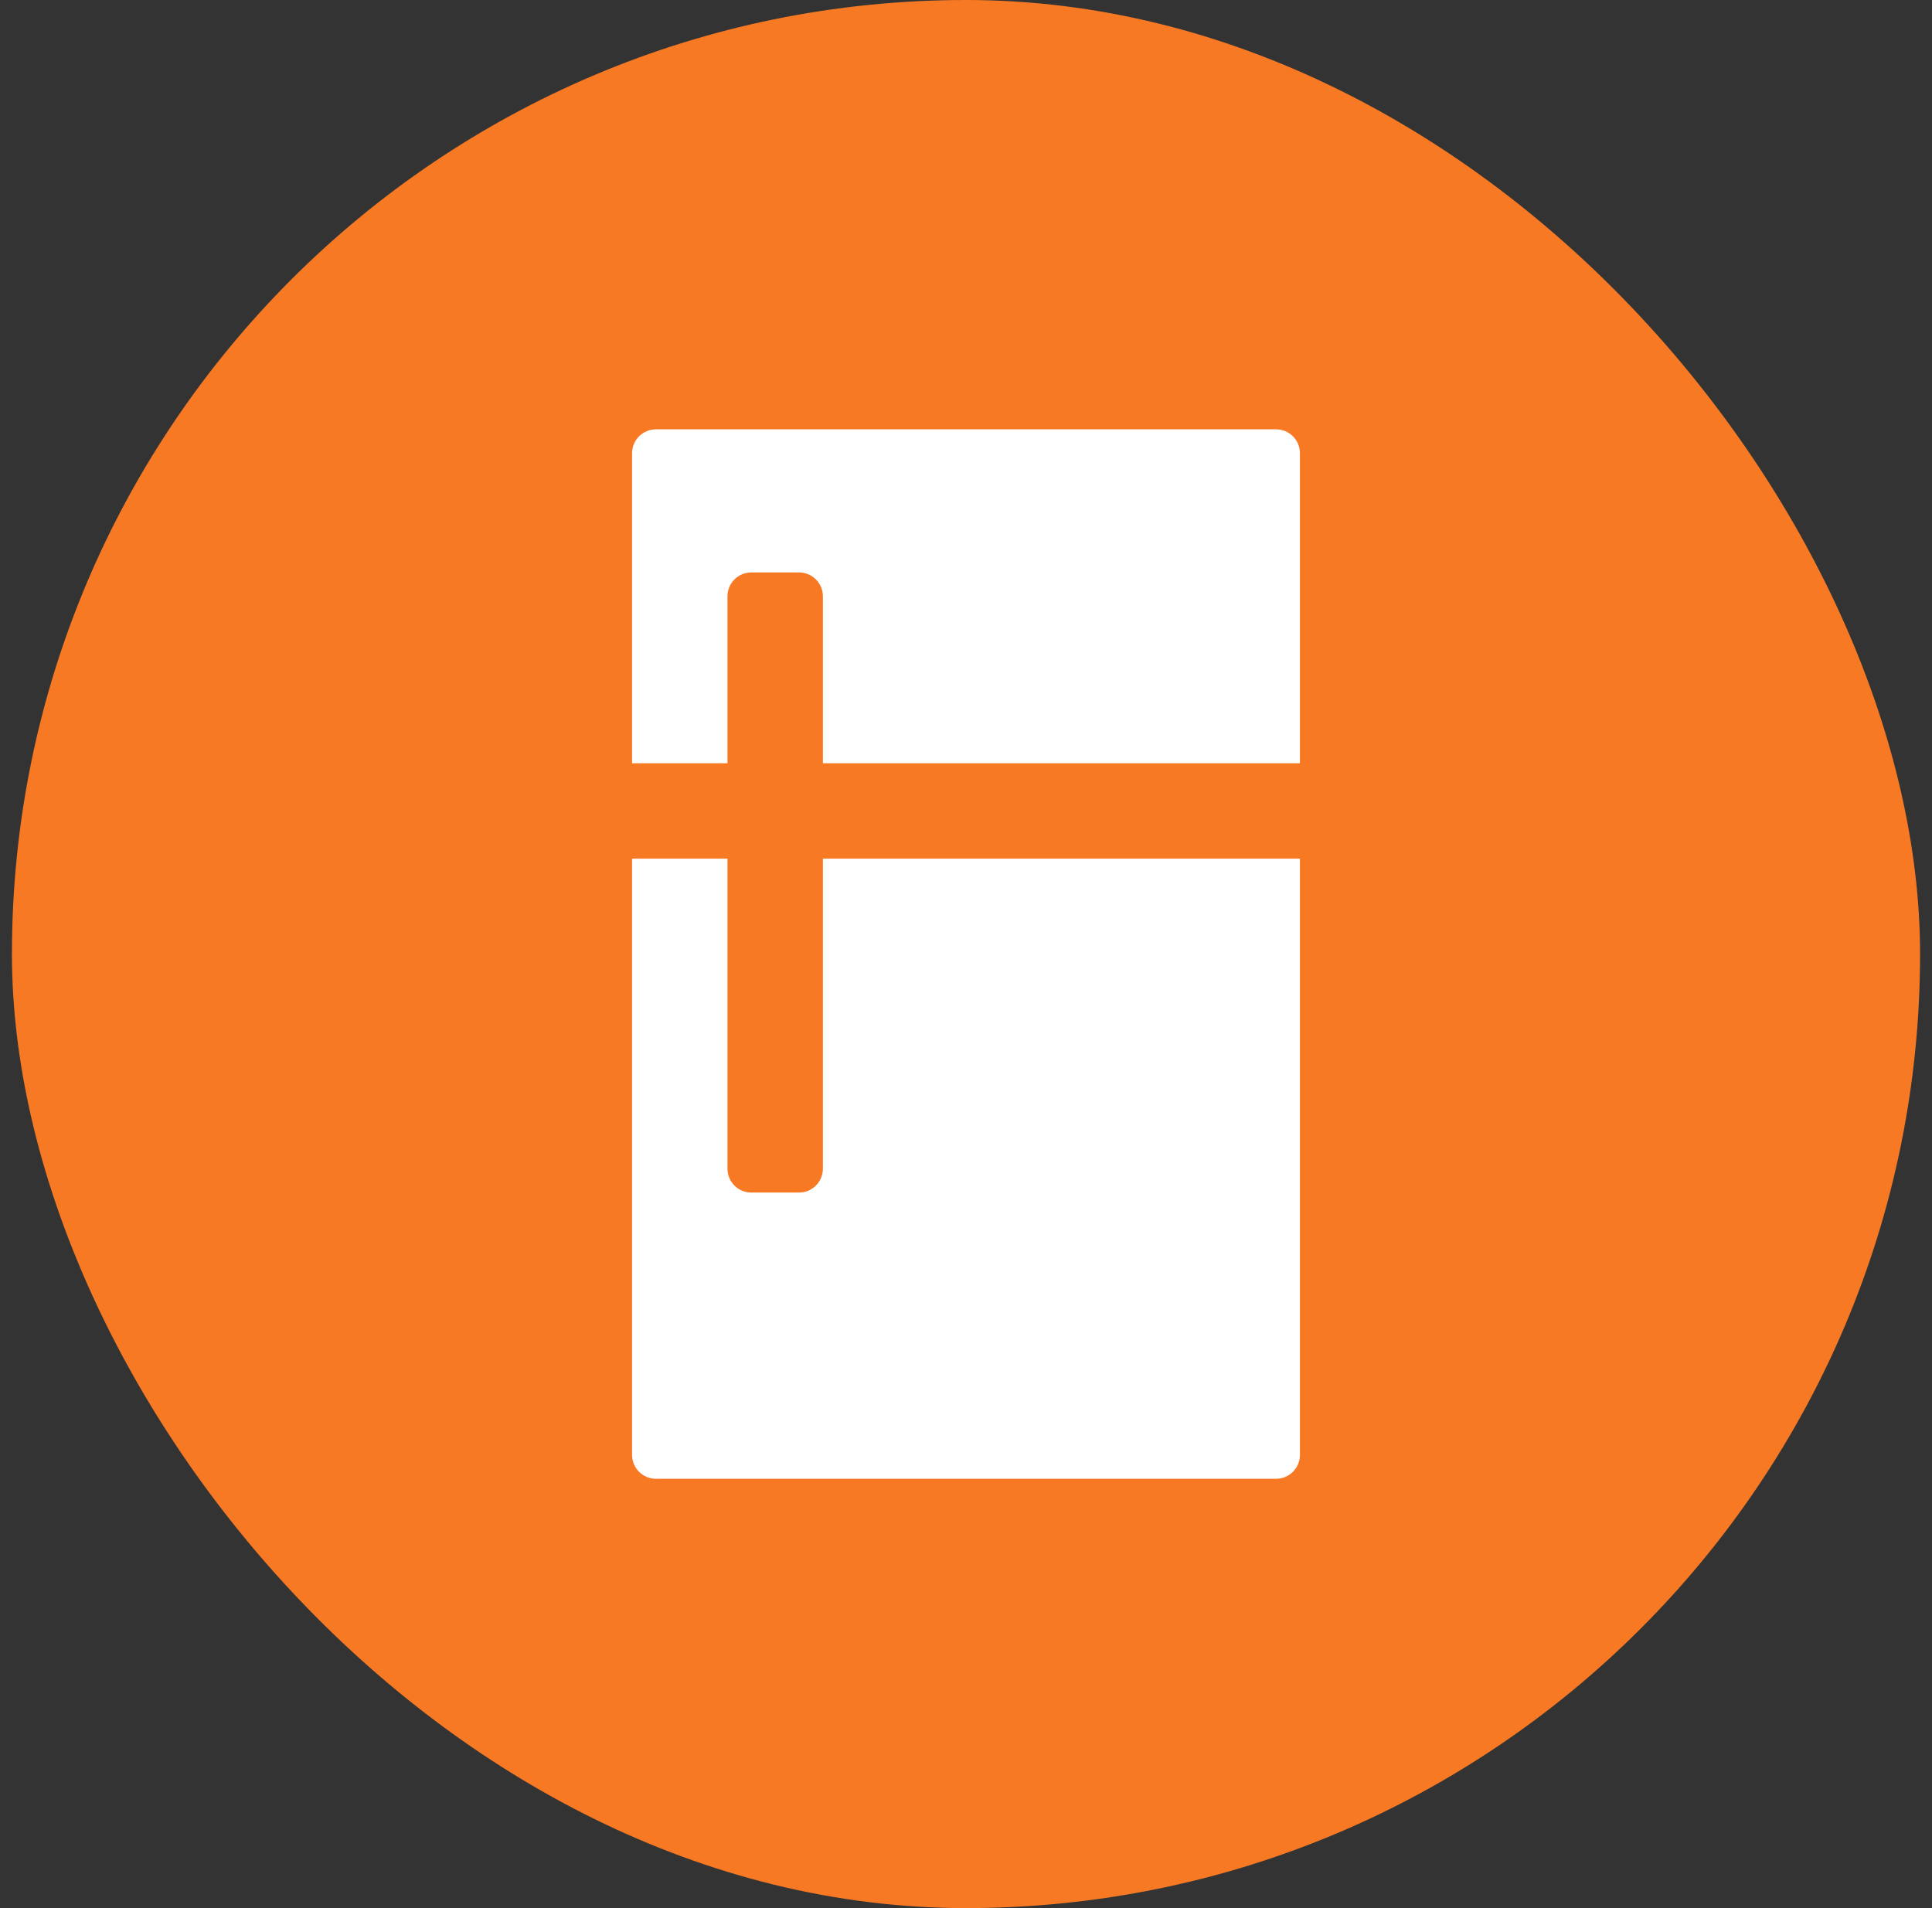
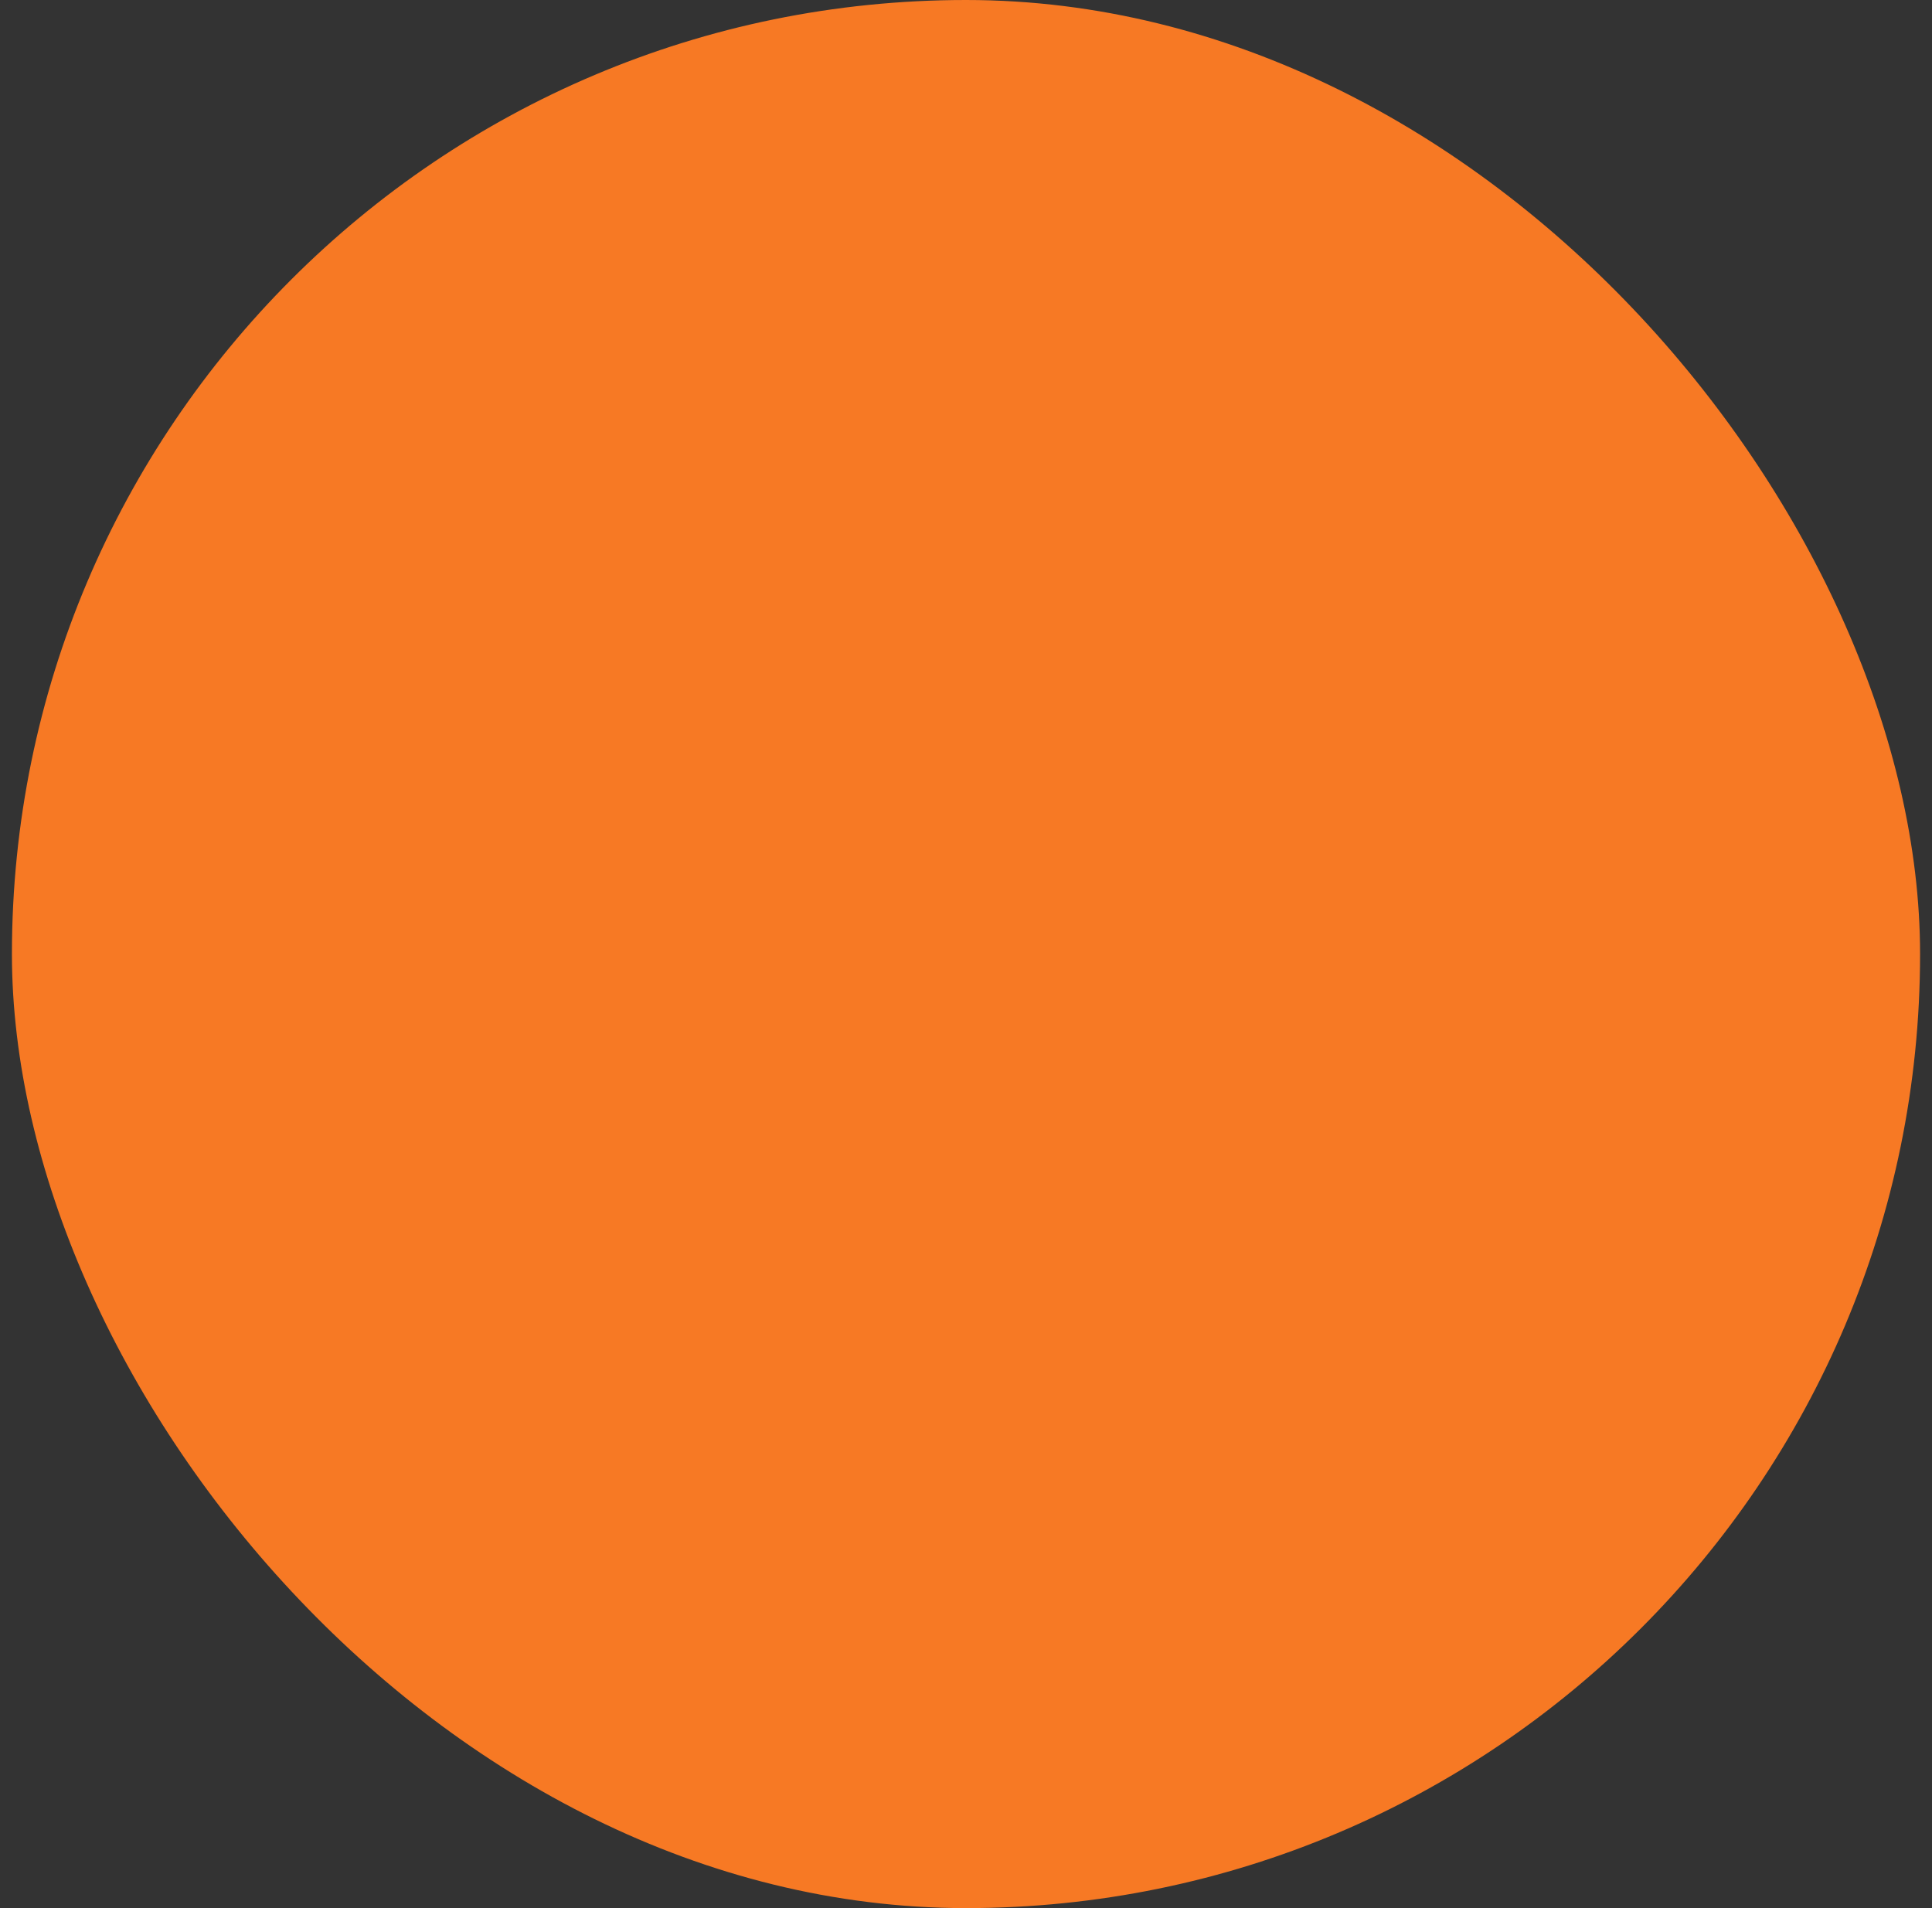
<svg xmlns="http://www.w3.org/2000/svg" width="81" height="80" viewBox="0 0 81 80" fill="none">
  <rect x="0" y="0" width="81" height="80" fill="#333333" stroke="none" />
  <rect x="0.5" width="80" height="80" rx="40" fill="#F77924" />
-   <path fill-rule="evenodd" clip-rule="evenodd" d="M27.5 18C26.948 18 26.5 18.448 26.5 19V32H30.5V25C30.5 24.448 30.948 24 31.5 24H33.5C34.052 24 34.5 24.448 34.5 25V32H54.5V19C54.5 18.448 54.052 18 53.5 18H27.5ZM30.5 36H26.5V61C26.5 61.552 26.948 62 27.5 62H53.5C54.052 62 54.5 61.552 54.5 61V36H34.5V49C34.5 49.552 34.052 50 33.5 50H31.5C30.948 50 30.5 49.552 30.5 49V36Z" fill="white" />
</svg>